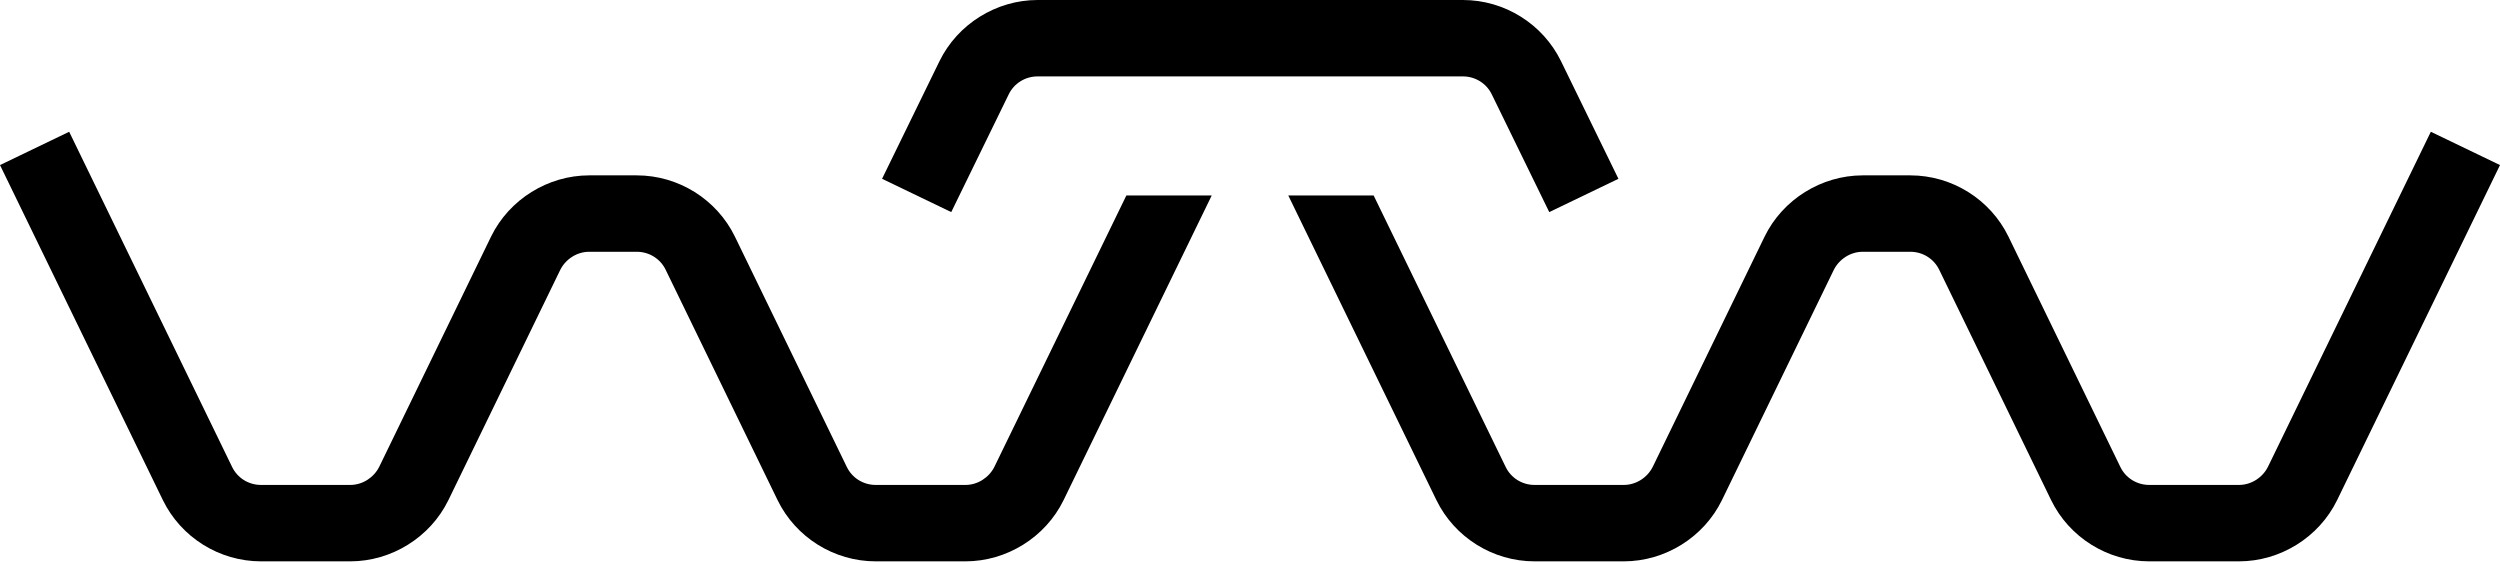
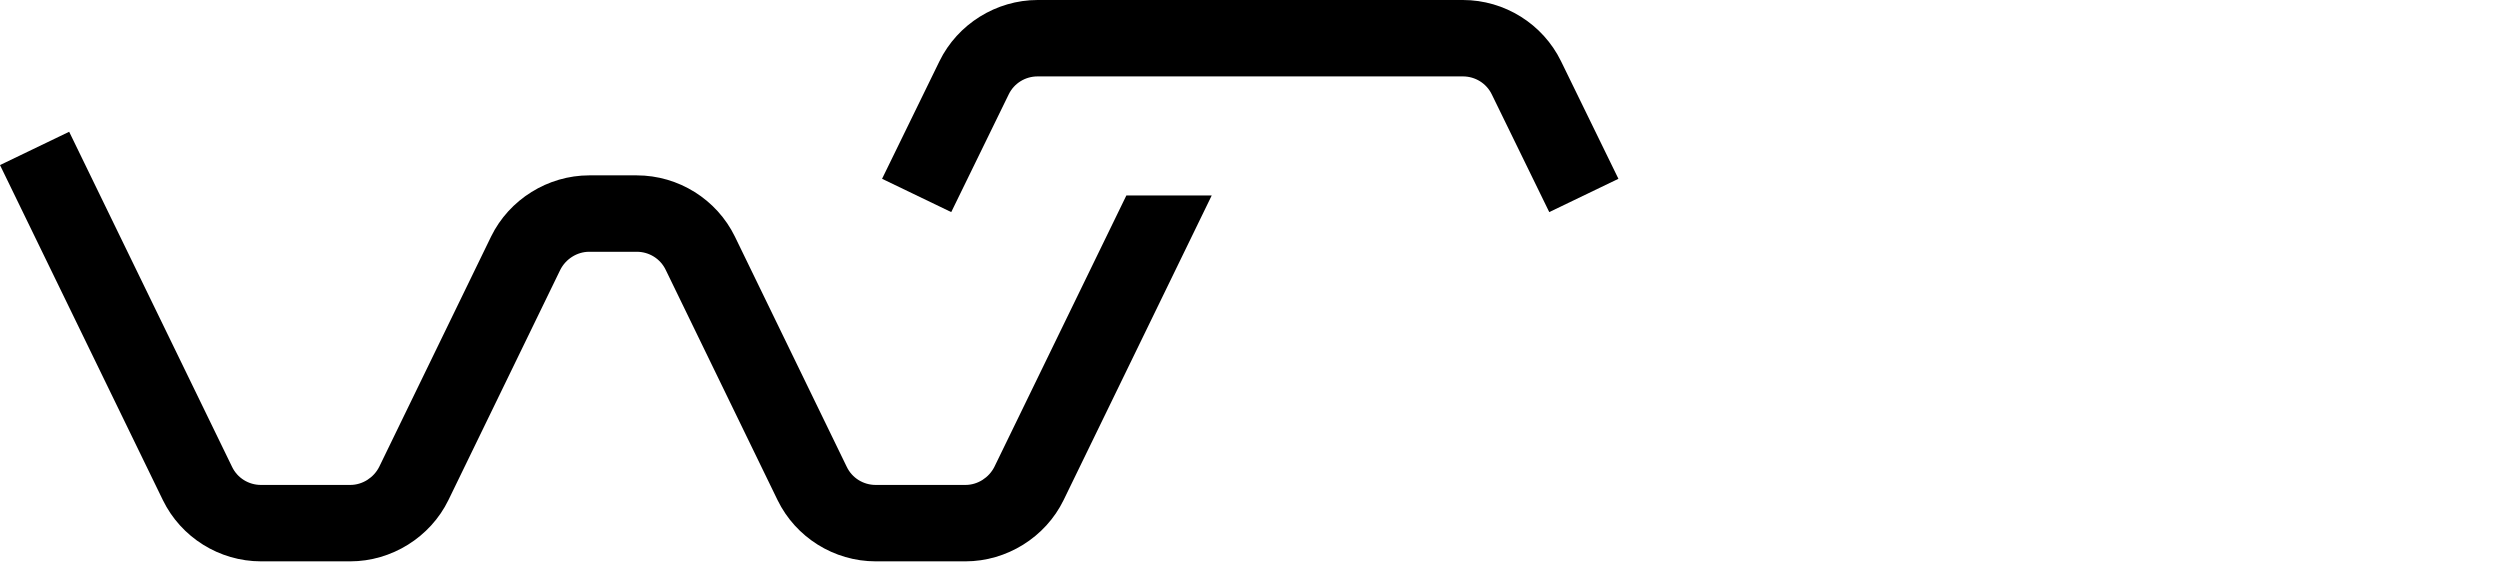
<svg xmlns="http://www.w3.org/2000/svg" width="386px" height="87px" viewBox="0 0 386 87" version="1.1">
  <title>client-logo-wtw-black</title>
  <g id="production" stroke="none" stroke-width="1" fill="none" fill-rule="evenodd">
    <g id="client-logo-wtw-black" fill="#000000" fill-rule="nonzero">
      <path d="M153.536,72.076 C152.703,73.739 150.961,74.874 149.068,74.874 L135.206,74.874 C133.312,74.874 131.57,73.815 130.737,72.076 L113.467,36.529 C110.664,30.782 104.756,27.076 98.318,27.076 L90.971,27.076 C84.608,27.076 78.624,30.782 75.821,36.529 L58.551,72.076 C57.718,73.739 55.976,74.874 54.082,74.874 L40.297,74.874 C38.403,74.874 36.661,73.815 35.828,72.076 L10.68,20.345 L5.68434189e-14,25.487 L25.148,77.218 C27.95,82.966 33.858,86.672 40.297,86.672 L54.082,86.672 C60.445,86.672 66.429,82.966 69.232,77.218 L86.502,41.672 C87.335,40.008 89.077,38.874 90.971,38.874 L98.318,38.874 C100.212,38.874 101.954,39.933 102.787,41.672 L120.057,77.218 C122.859,82.966 128.768,86.672 135.206,86.672 L149.068,86.672 C155.43,86.672 161.414,82.966 164.217,77.218 L187.092,30.176 L173.912,30.176 L153.536,72.076 Z" id="Path" />
-       <path d="M360.852,77.218 L386,25.487 L375.32,20.345 L350.172,72.076 C349.339,73.739 347.597,74.874 345.703,74.874 L331.842,74.874 C329.948,74.874 328.206,73.815 327.373,72.076 L310.103,36.529 C307.3,30.782 301.392,27.076 294.954,27.076 L287.606,27.076 C281.244,27.076 275.26,30.782 272.457,36.529 L255.187,72.076 C254.354,73.739 252.612,74.874 250.718,74.874 L236.932,74.874 C235.039,74.874 233.297,73.815 232.464,72.076 L212.088,30.176 L198.908,30.176 L221.783,77.218 C224.586,82.966 230.494,86.672 236.932,86.672 L250.718,86.672 C257.081,86.672 263.065,82.966 265.867,77.218 L283.137,41.672 C283.971,40.008 285.713,38.874 287.606,38.874 L294.954,38.874 C296.847,38.874 298.589,39.933 299.423,41.672 L316.693,77.218 C319.495,82.966 325.403,86.672 331.842,86.672 L345.703,86.672 C352.066,86.672 358.05,82.966 360.852,77.218 Z" id="Path" />
      <path d="M155.733,14.597 C156.566,12.857 158.308,11.798 160.202,11.798 L225.874,11.798 C227.767,11.798 229.509,12.857 230.343,14.597 L239.205,32.748 L249.885,27.605 L241.023,9.454 C238.22,3.706 232.312,0 225.874,0 L160.202,0 C153.839,0 147.856,3.706 145.053,9.454 L136.191,27.605 L146.871,32.748 L155.733,14.597 L155.733,14.597 Z" id="Path" />
    </g>
  </g>
</svg>